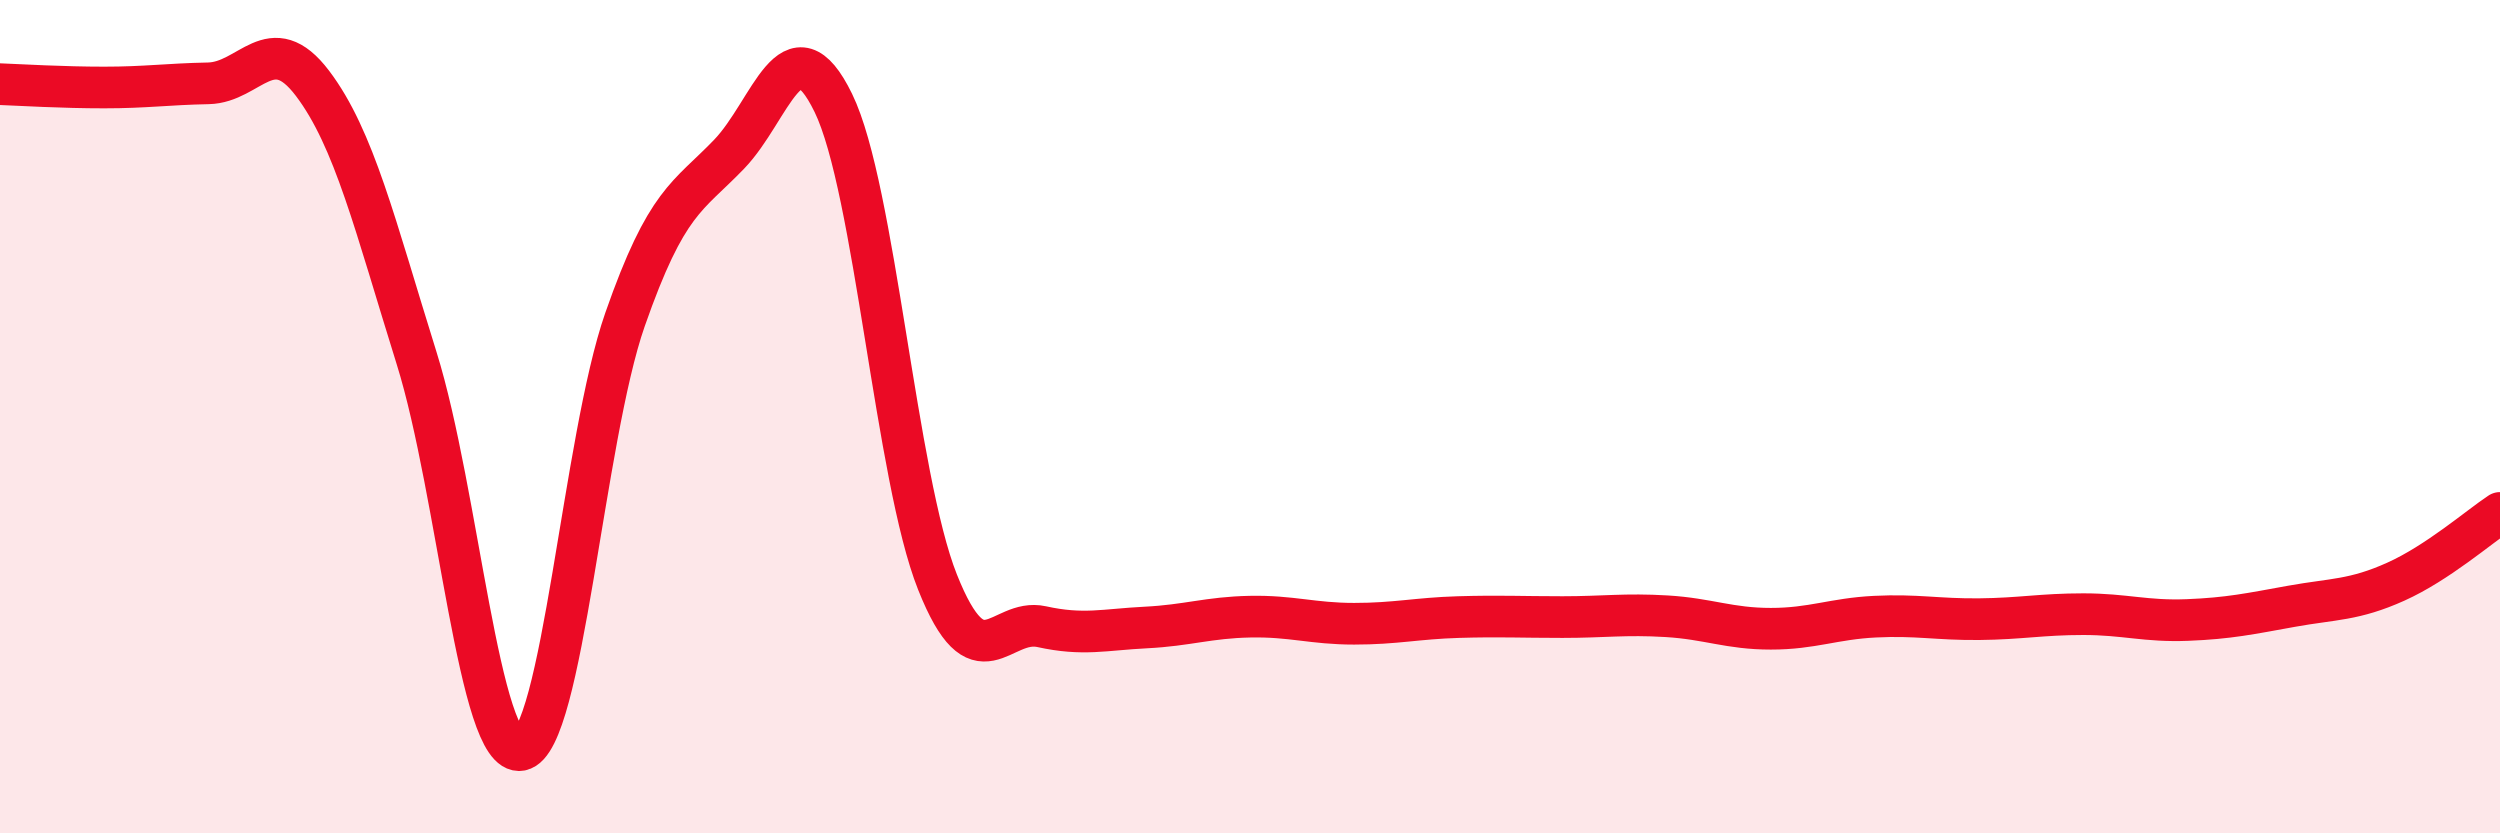
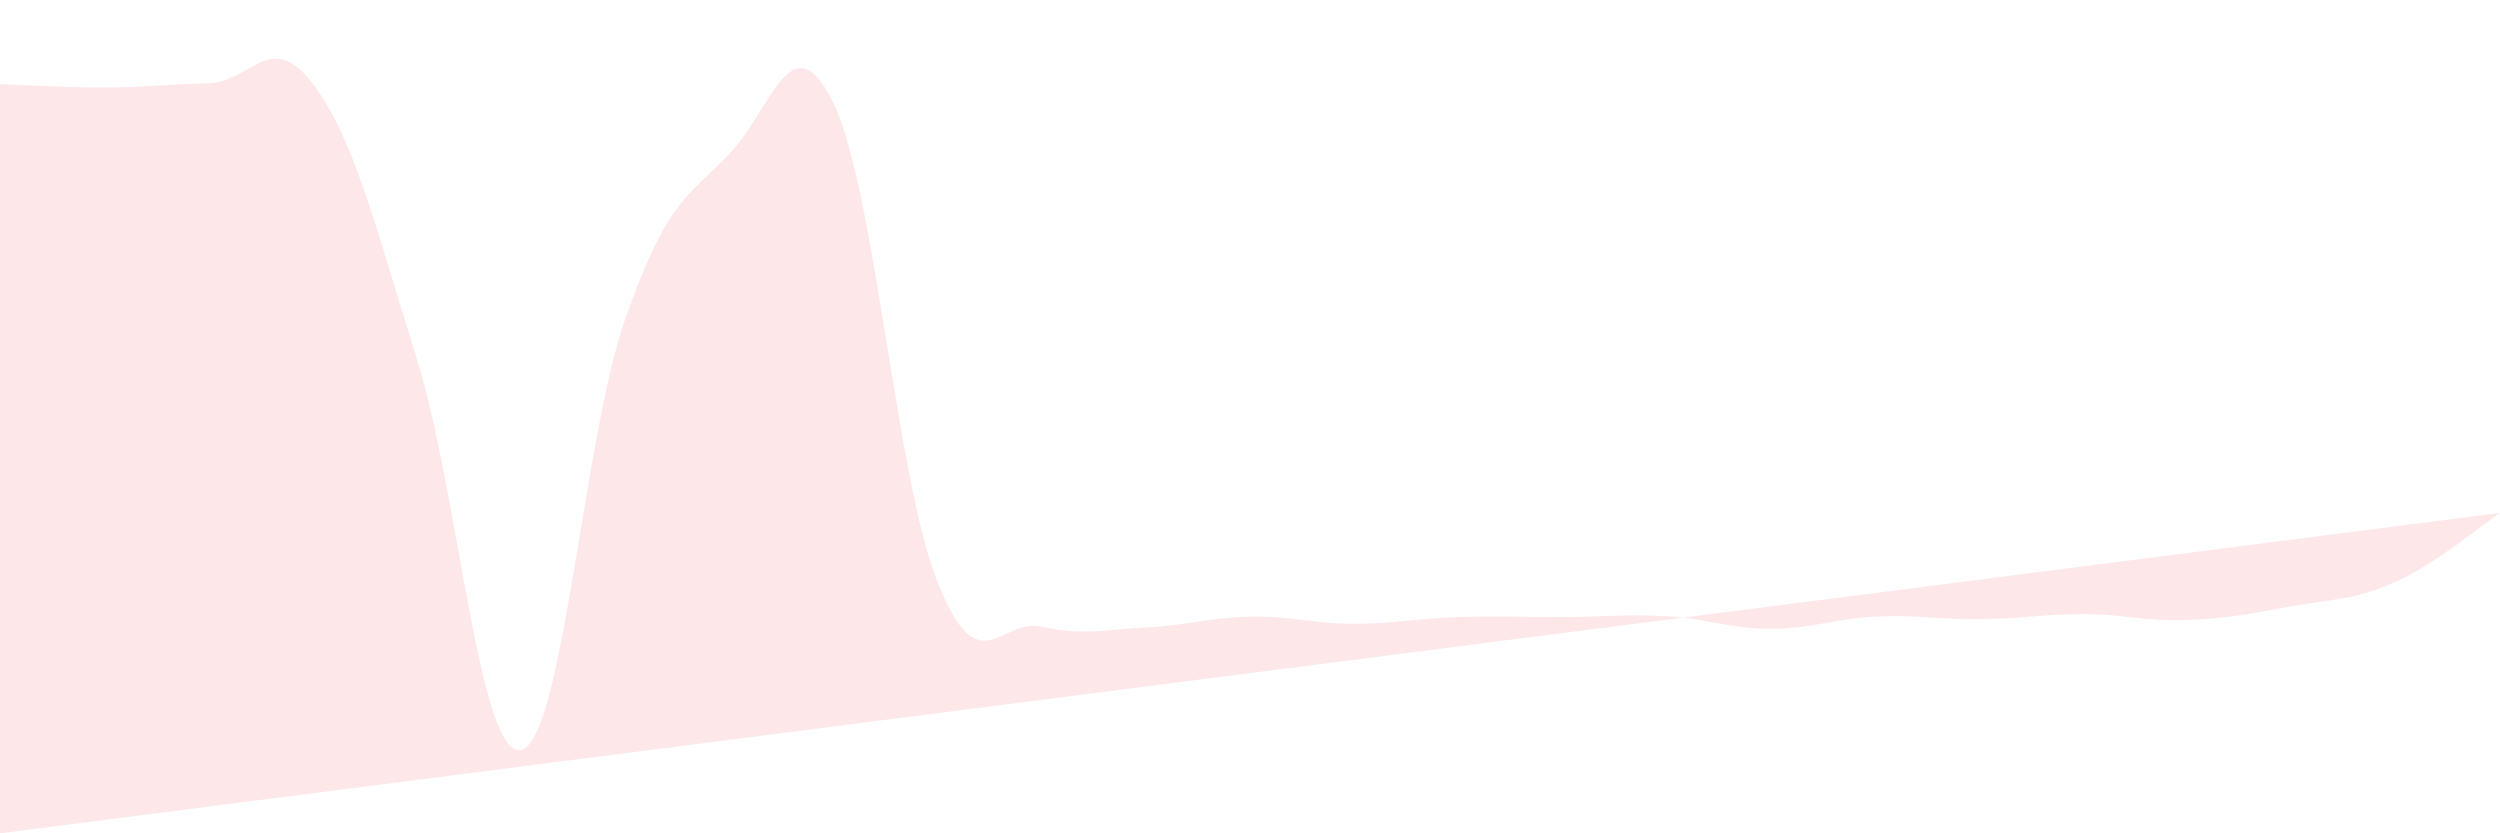
<svg xmlns="http://www.w3.org/2000/svg" width="60" height="20" viewBox="0 0 60 20">
-   <path d="M 0,2.02 C 0.5,2.04 1.5,2.1 2.5,2.1 C 3.5,2.1 4,2.02 5,2 C 6,1.98 6.5,0.68 7.5,2 C 8.5,3.32 9,5.4 10,8.6 C 11,11.8 11.5,18.19 12.5,18 C 13.5,17.81 14,10.53 15,7.67 C 16,4.81 16.5,4.74 17.5,3.7 C 18.5,2.66 19,0.42 20,2.47 C 21,4.52 21.5,11.46 22.5,13.97 C 23.5,16.48 24,14.82 25,15.04 C 26,15.26 26.5,15.11 27.5,15.06 C 28.5,15.01 29,14.82 30,14.8 C 31,14.78 31.5,14.97 32.5,14.97 C 33.5,14.97 34,14.84 35,14.81 C 36,14.78 36.5,14.81 37.5,14.81 C 38.5,14.81 39,14.73 40,14.79 C 41,14.85 41.5,15.09 42.5,15.09 C 43.5,15.09 44,14.85 45,14.8 C 46,14.75 46.5,14.87 47.5,14.86 C 48.5,14.85 49,14.74 50,14.74 C 51,14.74 51.5,14.92 52.5,14.88 C 53.5,14.84 54,14.73 55,14.55 C 56,14.37 56.5,14.41 57.5,13.96 C 58.5,13.51 59.5,12.64 60,12.31L60 20L0 20Z" fill="#EB0A25" opacity="0.1" stroke-linecap="round" stroke-linejoin="round" />
-   <path d="M 0,2.02 C 0.5,2.04 1.5,2.1 2.5,2.1 C 3.5,2.1 4,2.02 5,2 C 6,1.98 6.5,0.68 7.5,2 C 8.5,3.32 9,5.4 10,8.6 C 11,11.8 11.5,18.19 12.5,18 C 13.5,17.81 14,10.53 15,7.67 C 16,4.81 16.5,4.74 17.5,3.7 C 18.5,2.66 19,0.42 20,2.47 C 21,4.52 21.5,11.46 22.5,13.97 C 23.5,16.48 24,14.82 25,15.04 C 26,15.26 26.5,15.11 27.5,15.06 C 28.5,15.01 29,14.82 30,14.8 C 31,14.78 31.5,14.97 32.5,14.97 C 33.5,14.97 34,14.84 35,14.81 C 36,14.78 36.5,14.81 37.5,14.81 C 38.5,14.81 39,14.73 40,14.79 C 41,14.85 41.5,15.09 42.5,15.09 C 43.5,15.09 44,14.85 45,14.8 C 46,14.75 46.5,14.87 47.5,14.86 C 48.5,14.85 49,14.74 50,14.74 C 51,14.74 51.5,14.92 52.5,14.88 C 53.5,14.84 54,14.73 55,14.55 C 56,14.37 56.5,14.41 57.5,13.96 C 58.5,13.51 59.5,12.64 60,12.31" stroke="#EB0A25" stroke-width="1" fill="none" stroke-linecap="round" stroke-linejoin="round" />
+   <path d="M 0,2.02 C 0.5,2.04 1.5,2.1 2.5,2.1 C 3.5,2.1 4,2.02 5,2 C 6,1.98 6.5,0.68 7.5,2 C 8.5,3.32 9,5.4 10,8.6 C 11,11.8 11.5,18.19 12.5,18 C 13.5,17.81 14,10.53 15,7.67 C 16,4.81 16.5,4.74 17.5,3.7 C 18.5,2.66 19,0.42 20,2.47 C 21,4.52 21.5,11.46 22.5,13.97 C 23.5,16.48 24,14.82 25,15.04 C 26,15.26 26.5,15.11 27.5,15.06 C 28.5,15.01 29,14.82 30,14.8 C 31,14.78 31.5,14.97 32.5,14.97 C 33.5,14.97 34,14.84 35,14.81 C 36,14.78 36.5,14.81 37.5,14.81 C 38.5,14.81 39,14.73 40,14.79 C 41,14.85 41.5,15.09 42.5,15.09 C 43.5,15.09 44,14.85 45,14.8 C 46,14.75 46.5,14.87 47.5,14.86 C 48.5,14.85 49,14.74 50,14.74 C 51,14.74 51.5,14.92 52.5,14.88 C 53.5,14.84 54,14.73 55,14.55 C 56,14.37 56.5,14.41 57.5,13.96 C 58.5,13.51 59.5,12.64 60,12.31L0 20Z" fill="#EB0A25" opacity="0.1" stroke-linecap="round" stroke-linejoin="round" />
</svg>